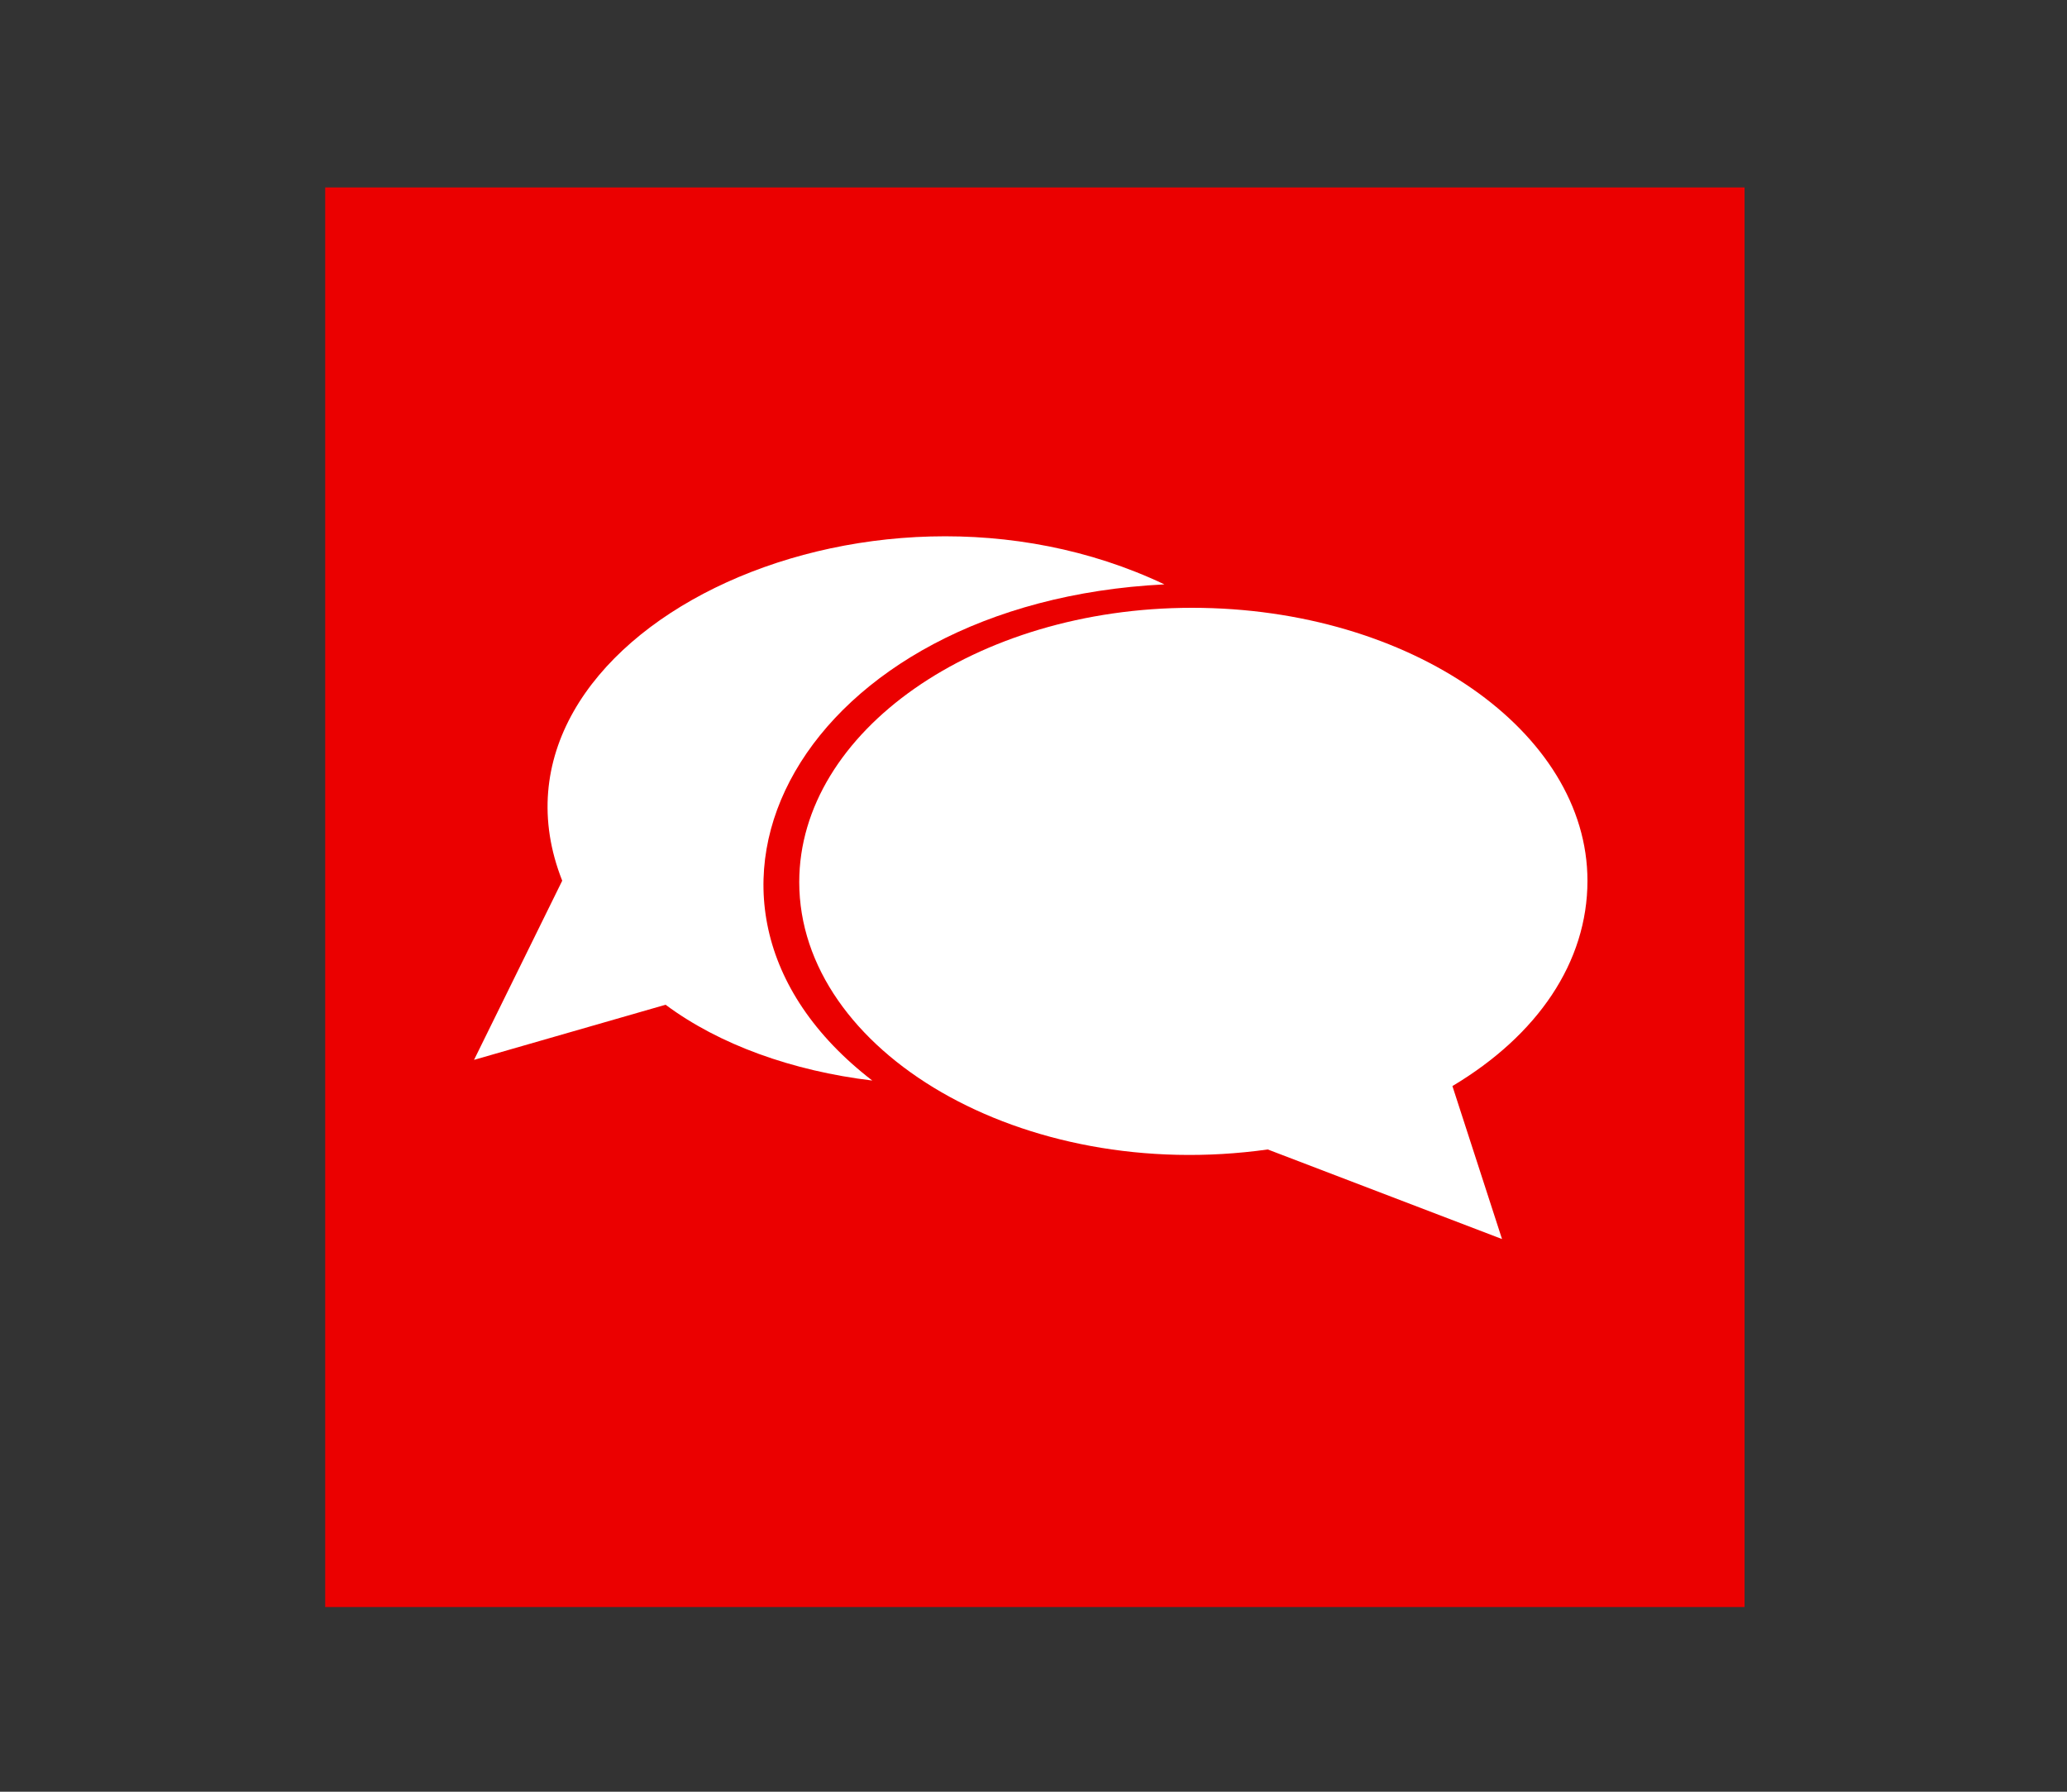
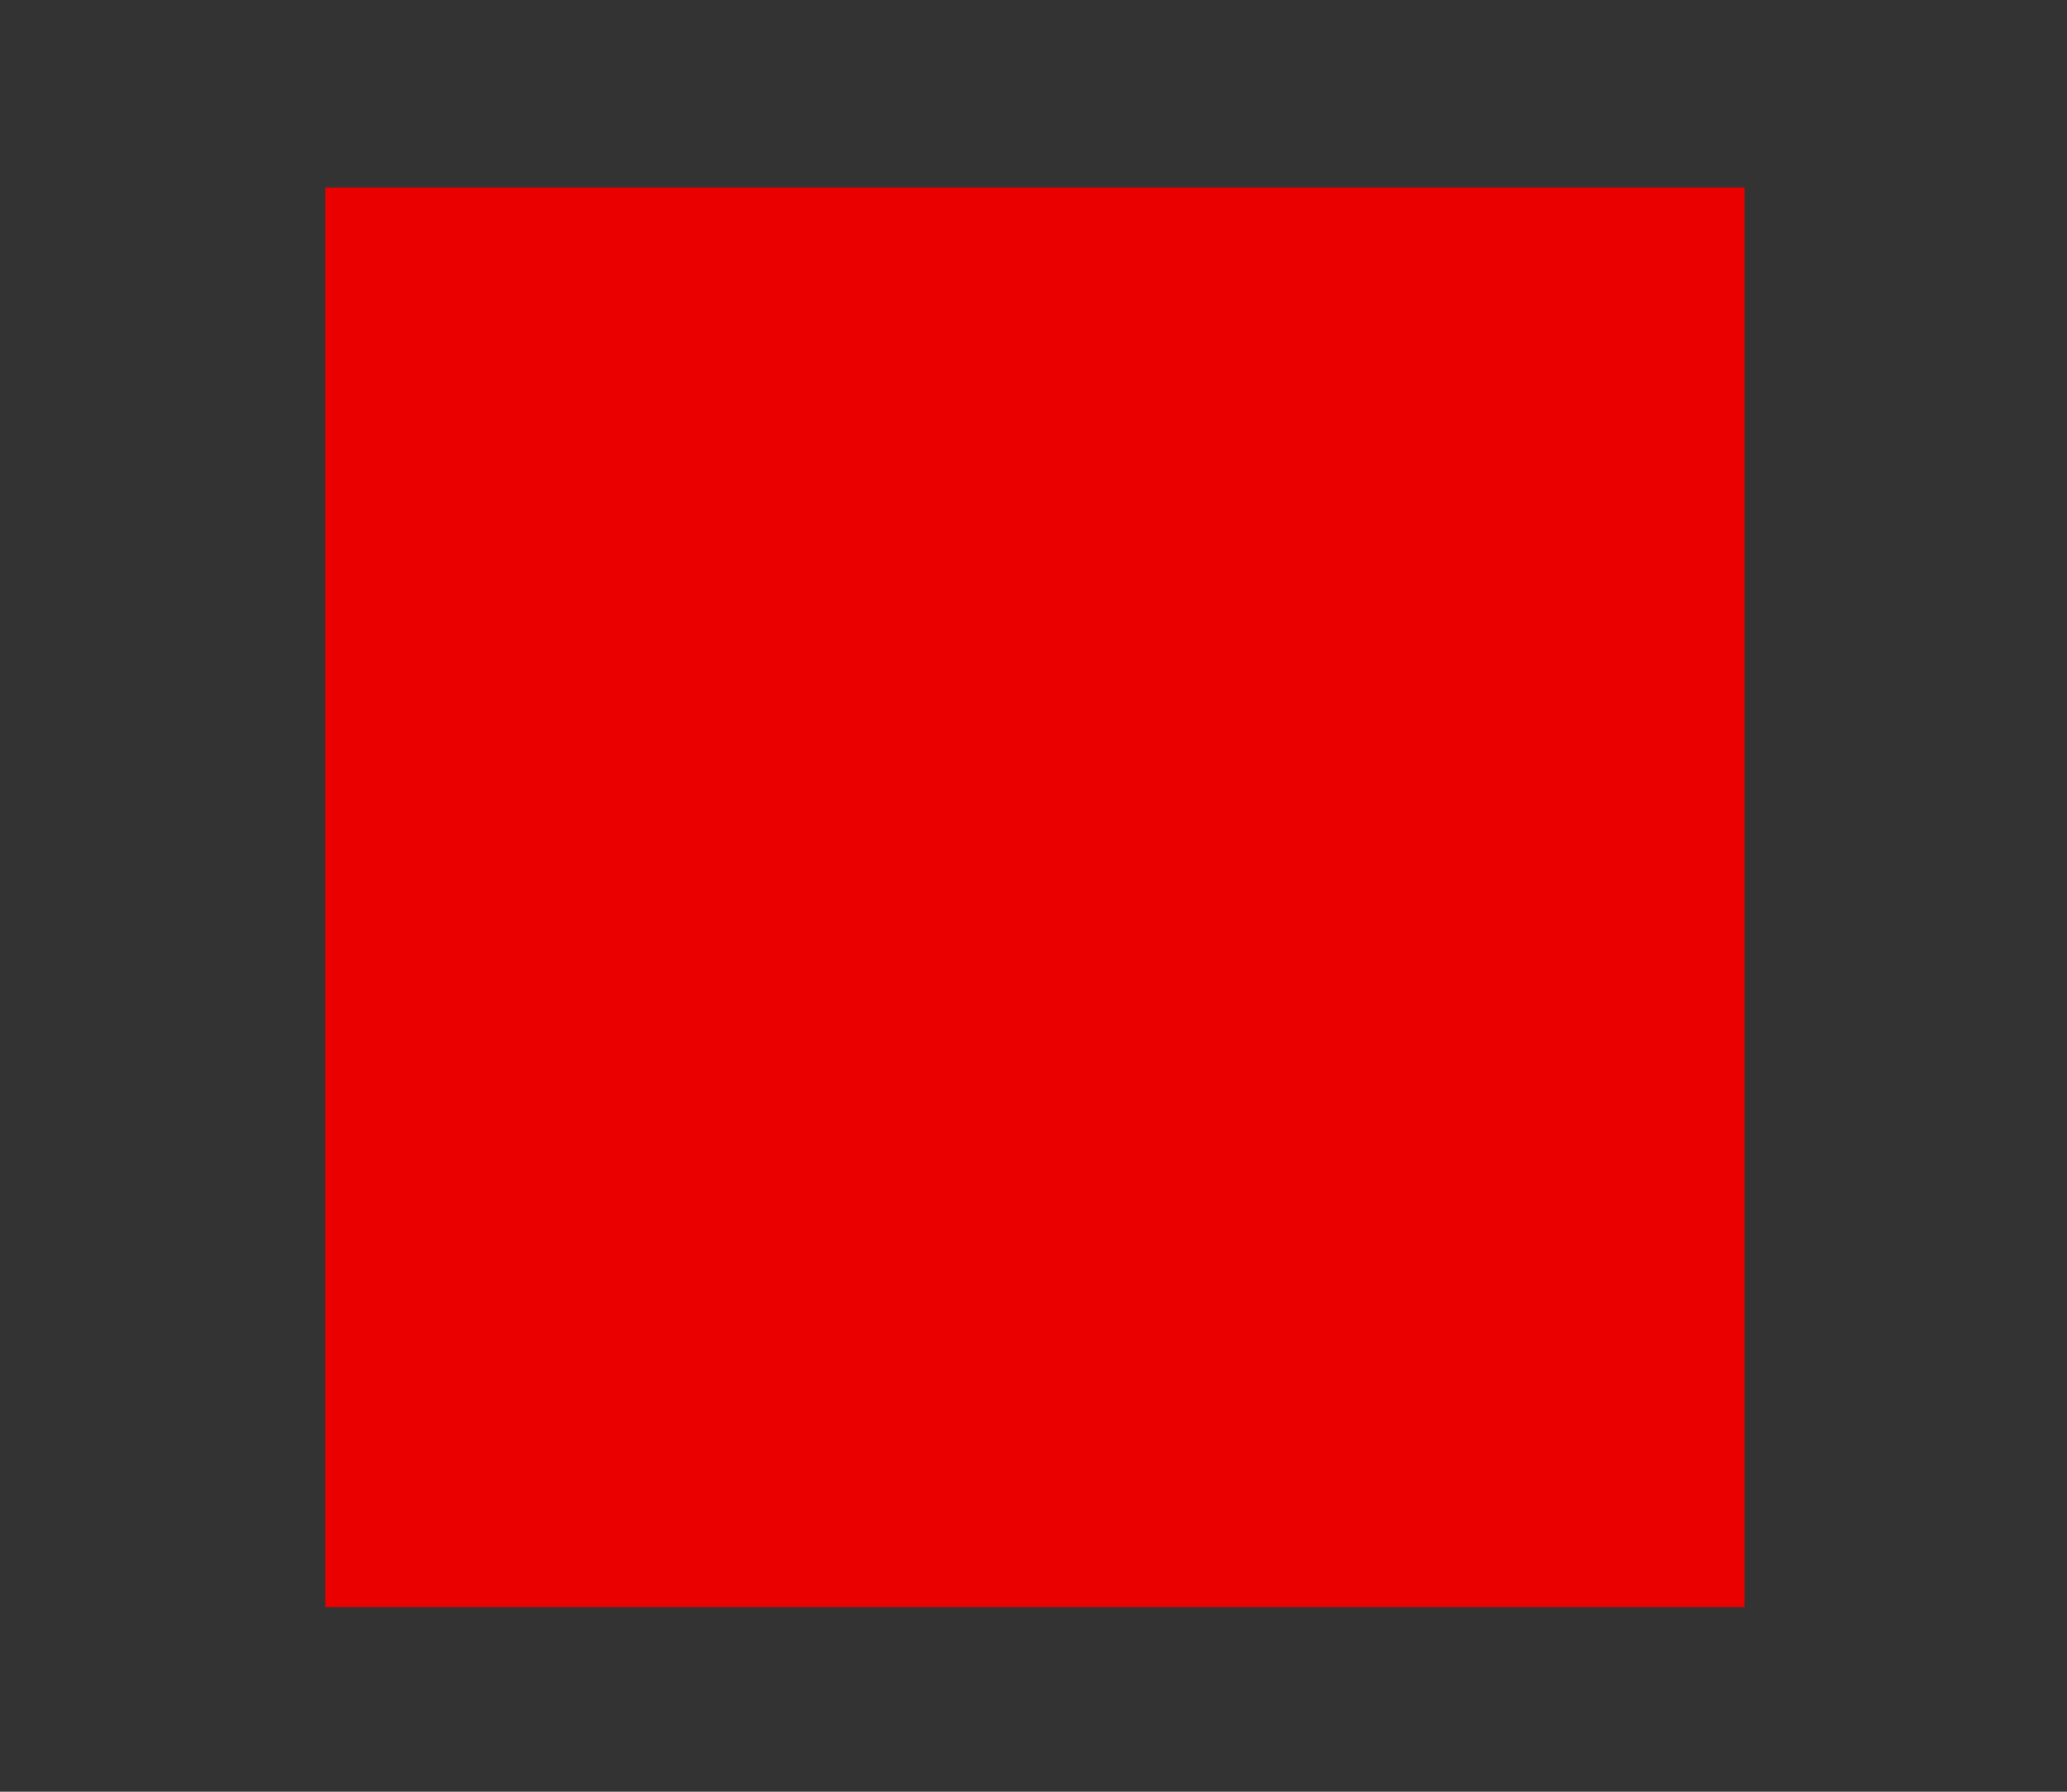
<svg xmlns="http://www.w3.org/2000/svg" version="1.1" id="Layer_1" x="0px" y="0px" viewBox="0 0 150 130" style="enable-background:new 0 0 150 130;" xml:space="preserve">
  <rect x="0" y="0" width="150" height="130" fill="#333333" stroke="none" />
  <style type="text/css">
	.st0{fill:#EB0000;}
	.st1{fill-rule:evenodd;clip-rule:evenodd;fill:#FFFFFF;}
</style>
  <g>
    <rect x="23.6" y="13.6" class="st0" width="103" height="103" />
-     <path class="st1" d="M84.5,42.4c-26.2,1.3-38.2,22.9-21.2,36c-5.8-0.7-11.1-2.6-15-5.5l-13.9,4l6.4-13   C33.8,46.2,62.8,32.1,84.5,42.4L84.5,42.4z" />
-     <path class="st1" d="M86.5,44.1c15.9,0,28.7,9,28.7,19.8c0,5.9-3.6,11.2-9.8,14.9l3.6,11.1l-17-6.5C74.2,85.9,58,76.3,58,64   C58,53.1,70.8,44.1,86.5,44.1L86.5,44.1z" />
  </g>
</svg>